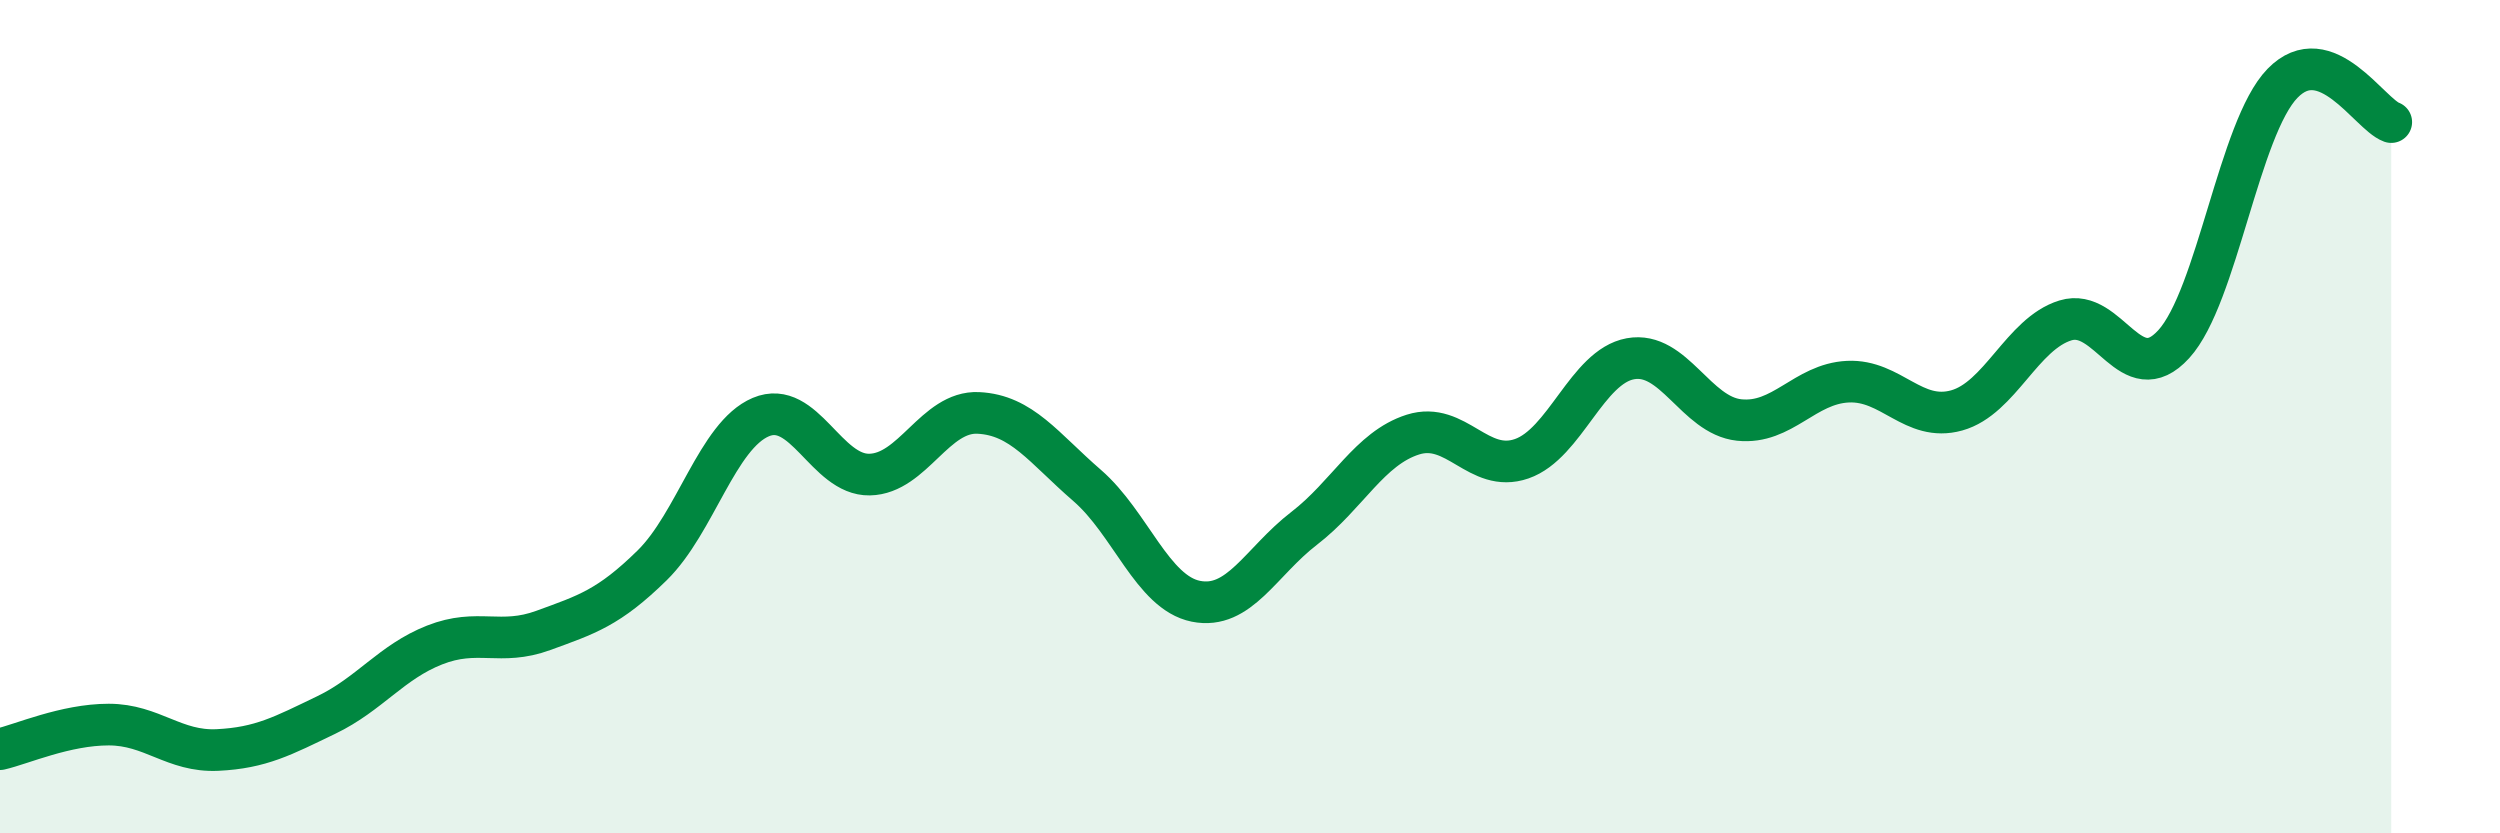
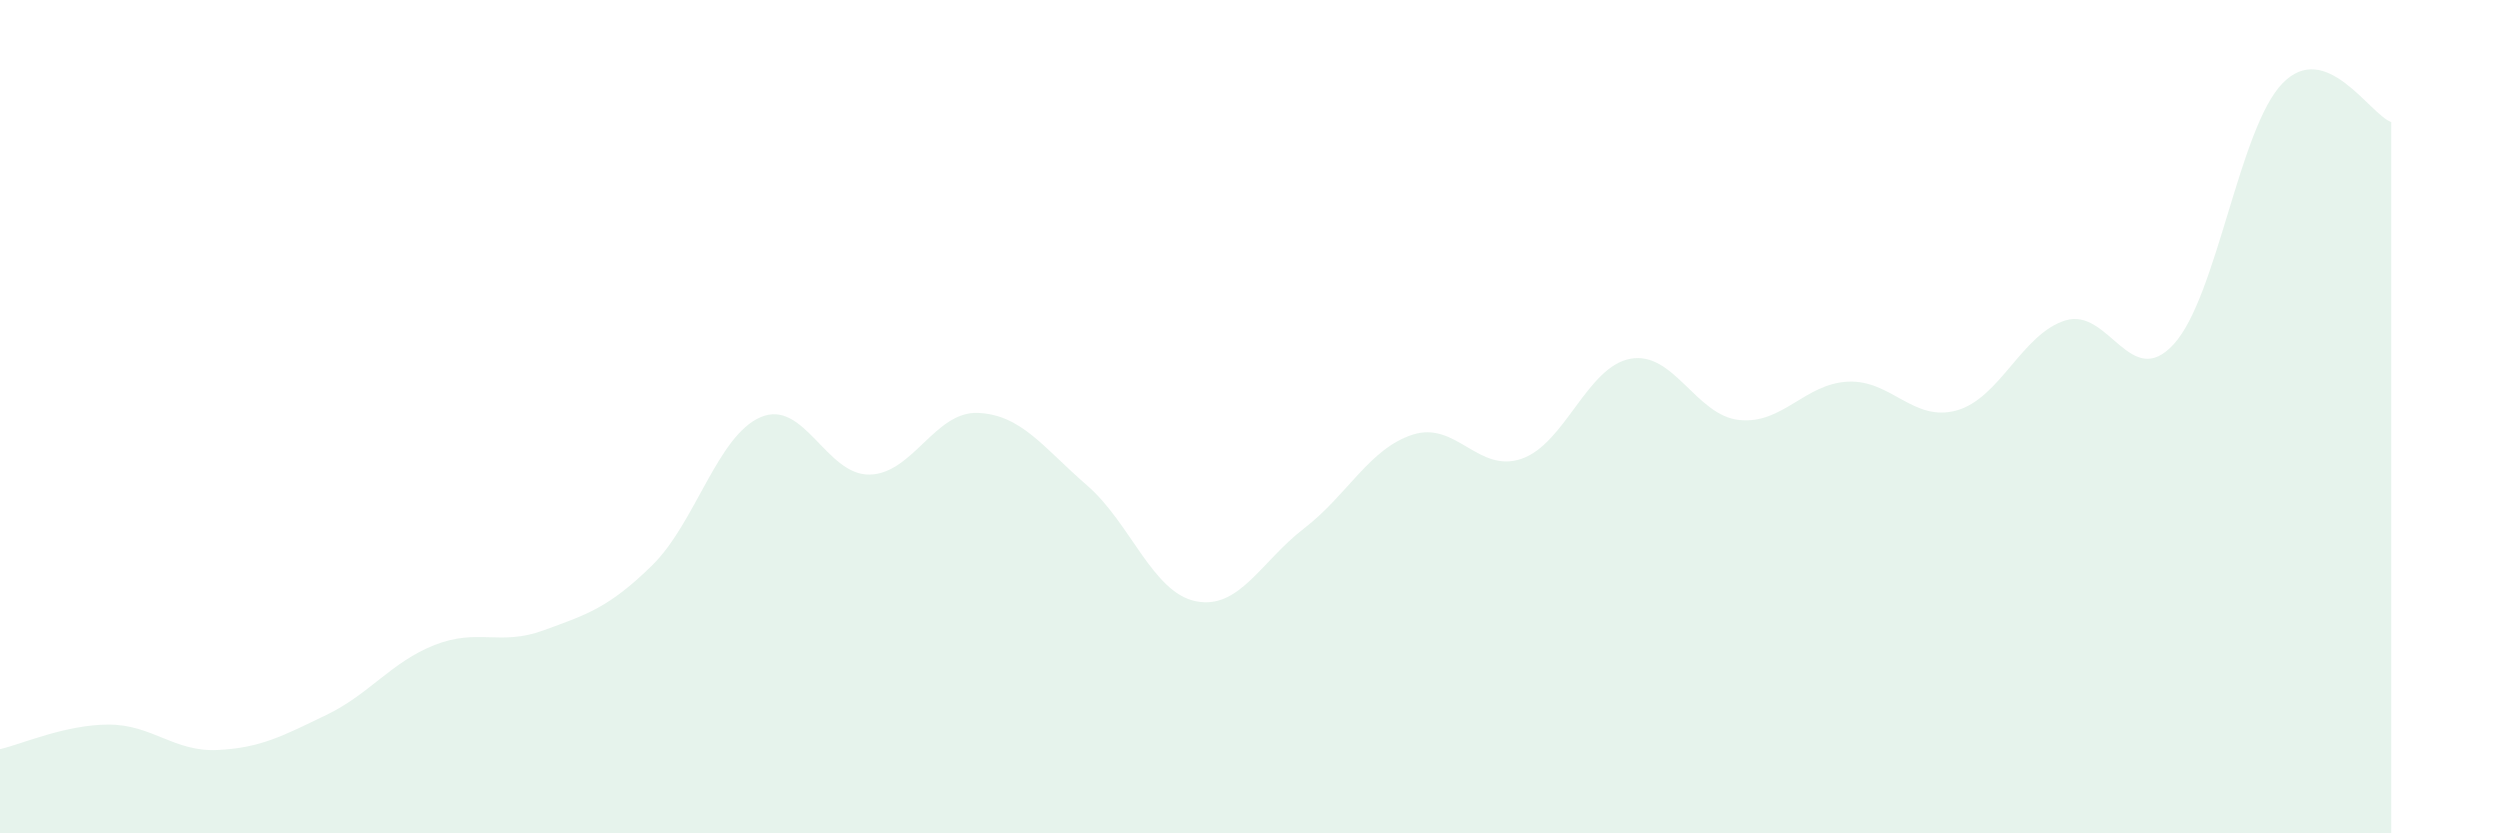
<svg xmlns="http://www.w3.org/2000/svg" width="60" height="20" viewBox="0 0 60 20">
  <path d="M 0,17.98 C 0.52,17.86 1.57,17.39 2.61,17.39 C 3.65,17.39 4.18,18.05 5.22,18 C 6.26,17.95 6.79,17.66 7.83,17.16 C 8.87,16.66 9.39,15.89 10.43,15.48 C 11.47,15.07 12,15.51 13.04,15.13 C 14.08,14.75 14.61,14.59 15.65,13.57 C 16.69,12.55 17.22,10.45 18.26,10.01 C 19.3,9.57 19.83,11.41 20.87,11.39 C 21.91,11.37 22.44,9.86 23.48,9.91 C 24.52,9.96 25.05,10.75 26.09,11.65 C 27.13,12.55 27.66,14.22 28.7,14.43 C 29.74,14.64 30.26,13.48 31.3,12.68 C 32.34,11.88 32.87,10.76 33.91,10.43 C 34.95,10.1 35.48,11.37 36.52,11.01 C 37.56,10.65 38.09,8.8 39.13,8.61 C 40.17,8.42 40.7,9.97 41.74,10.08 C 42.78,10.19 43.31,9.21 44.35,9.16 C 45.39,9.11 45.92,10.14 46.96,9.85 C 48,9.56 48.53,8.01 49.57,7.69 C 50.61,7.37 51.13,9.4 52.17,8.26 C 53.21,7.12 53.74,3.07 54.78,2 C 55.82,0.93 56.87,2.74 57.39,2.93L57.39 20L0 20Z" fill="#008740" opacity="0.1" stroke-linecap="round" stroke-linejoin="round" />
-   <path d="M 0,17.98 C 0.52,17.86 1.57,17.39 2.61,17.39 C 3.65,17.39 4.18,18.05 5.22,18 C 6.26,17.95 6.79,17.66 7.83,17.16 C 8.87,16.66 9.39,15.89 10.43,15.48 C 11.47,15.07 12,15.51 13.04,15.13 C 14.08,14.75 14.61,14.59 15.65,13.57 C 16.69,12.55 17.22,10.45 18.26,10.01 C 19.3,9.57 19.83,11.41 20.87,11.39 C 21.91,11.37 22.44,9.86 23.48,9.91 C 24.52,9.96 25.05,10.75 26.09,11.65 C 27.13,12.55 27.66,14.22 28.7,14.43 C 29.74,14.64 30.26,13.48 31.3,12.68 C 32.34,11.88 32.87,10.76 33.91,10.43 C 34.95,10.1 35.48,11.37 36.52,11.01 C 37.56,10.65 38.09,8.8 39.13,8.61 C 40.17,8.42 40.7,9.97 41.74,10.08 C 42.78,10.19 43.31,9.21 44.35,9.16 C 45.39,9.11 45.92,10.14 46.96,9.85 C 48,9.56 48.53,8.01 49.57,7.69 C 50.61,7.37 51.13,9.4 52.17,8.26 C 53.21,7.12 53.74,3.07 54.78,2 C 55.82,0.93 56.87,2.74 57.39,2.93" stroke="#008740" stroke-width="1" fill="none" stroke-linecap="round" stroke-linejoin="round" />
</svg>